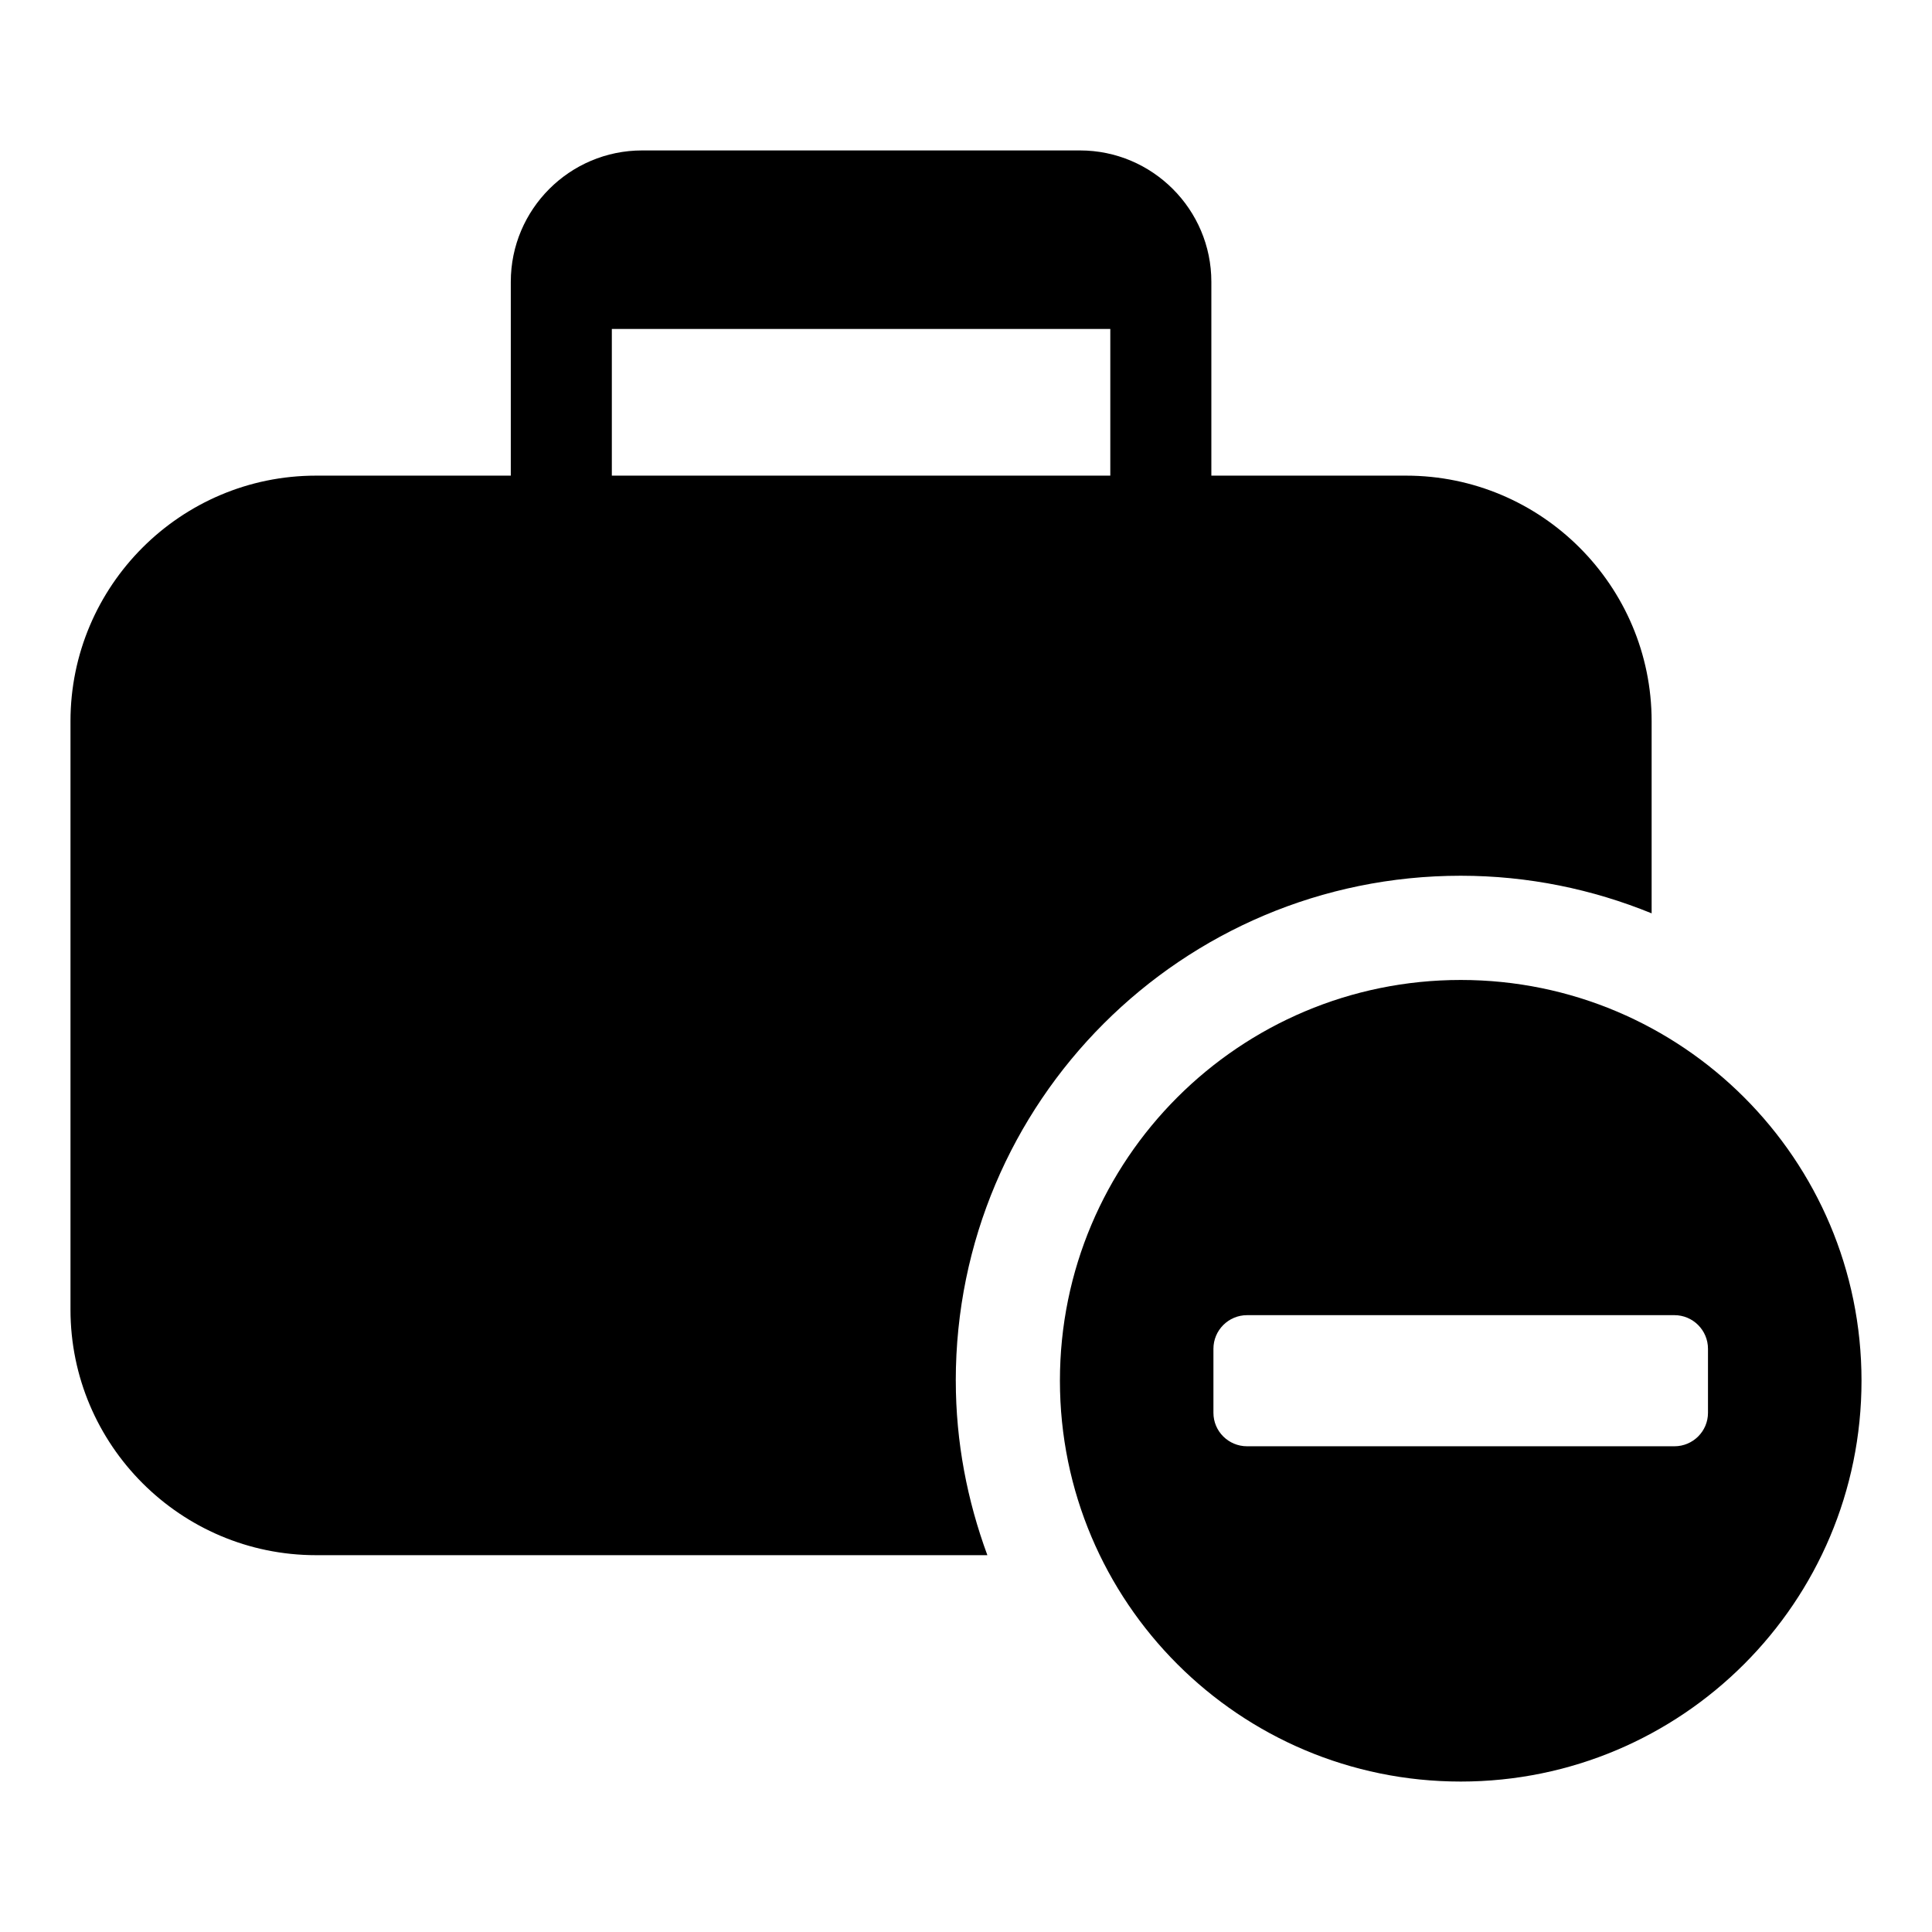
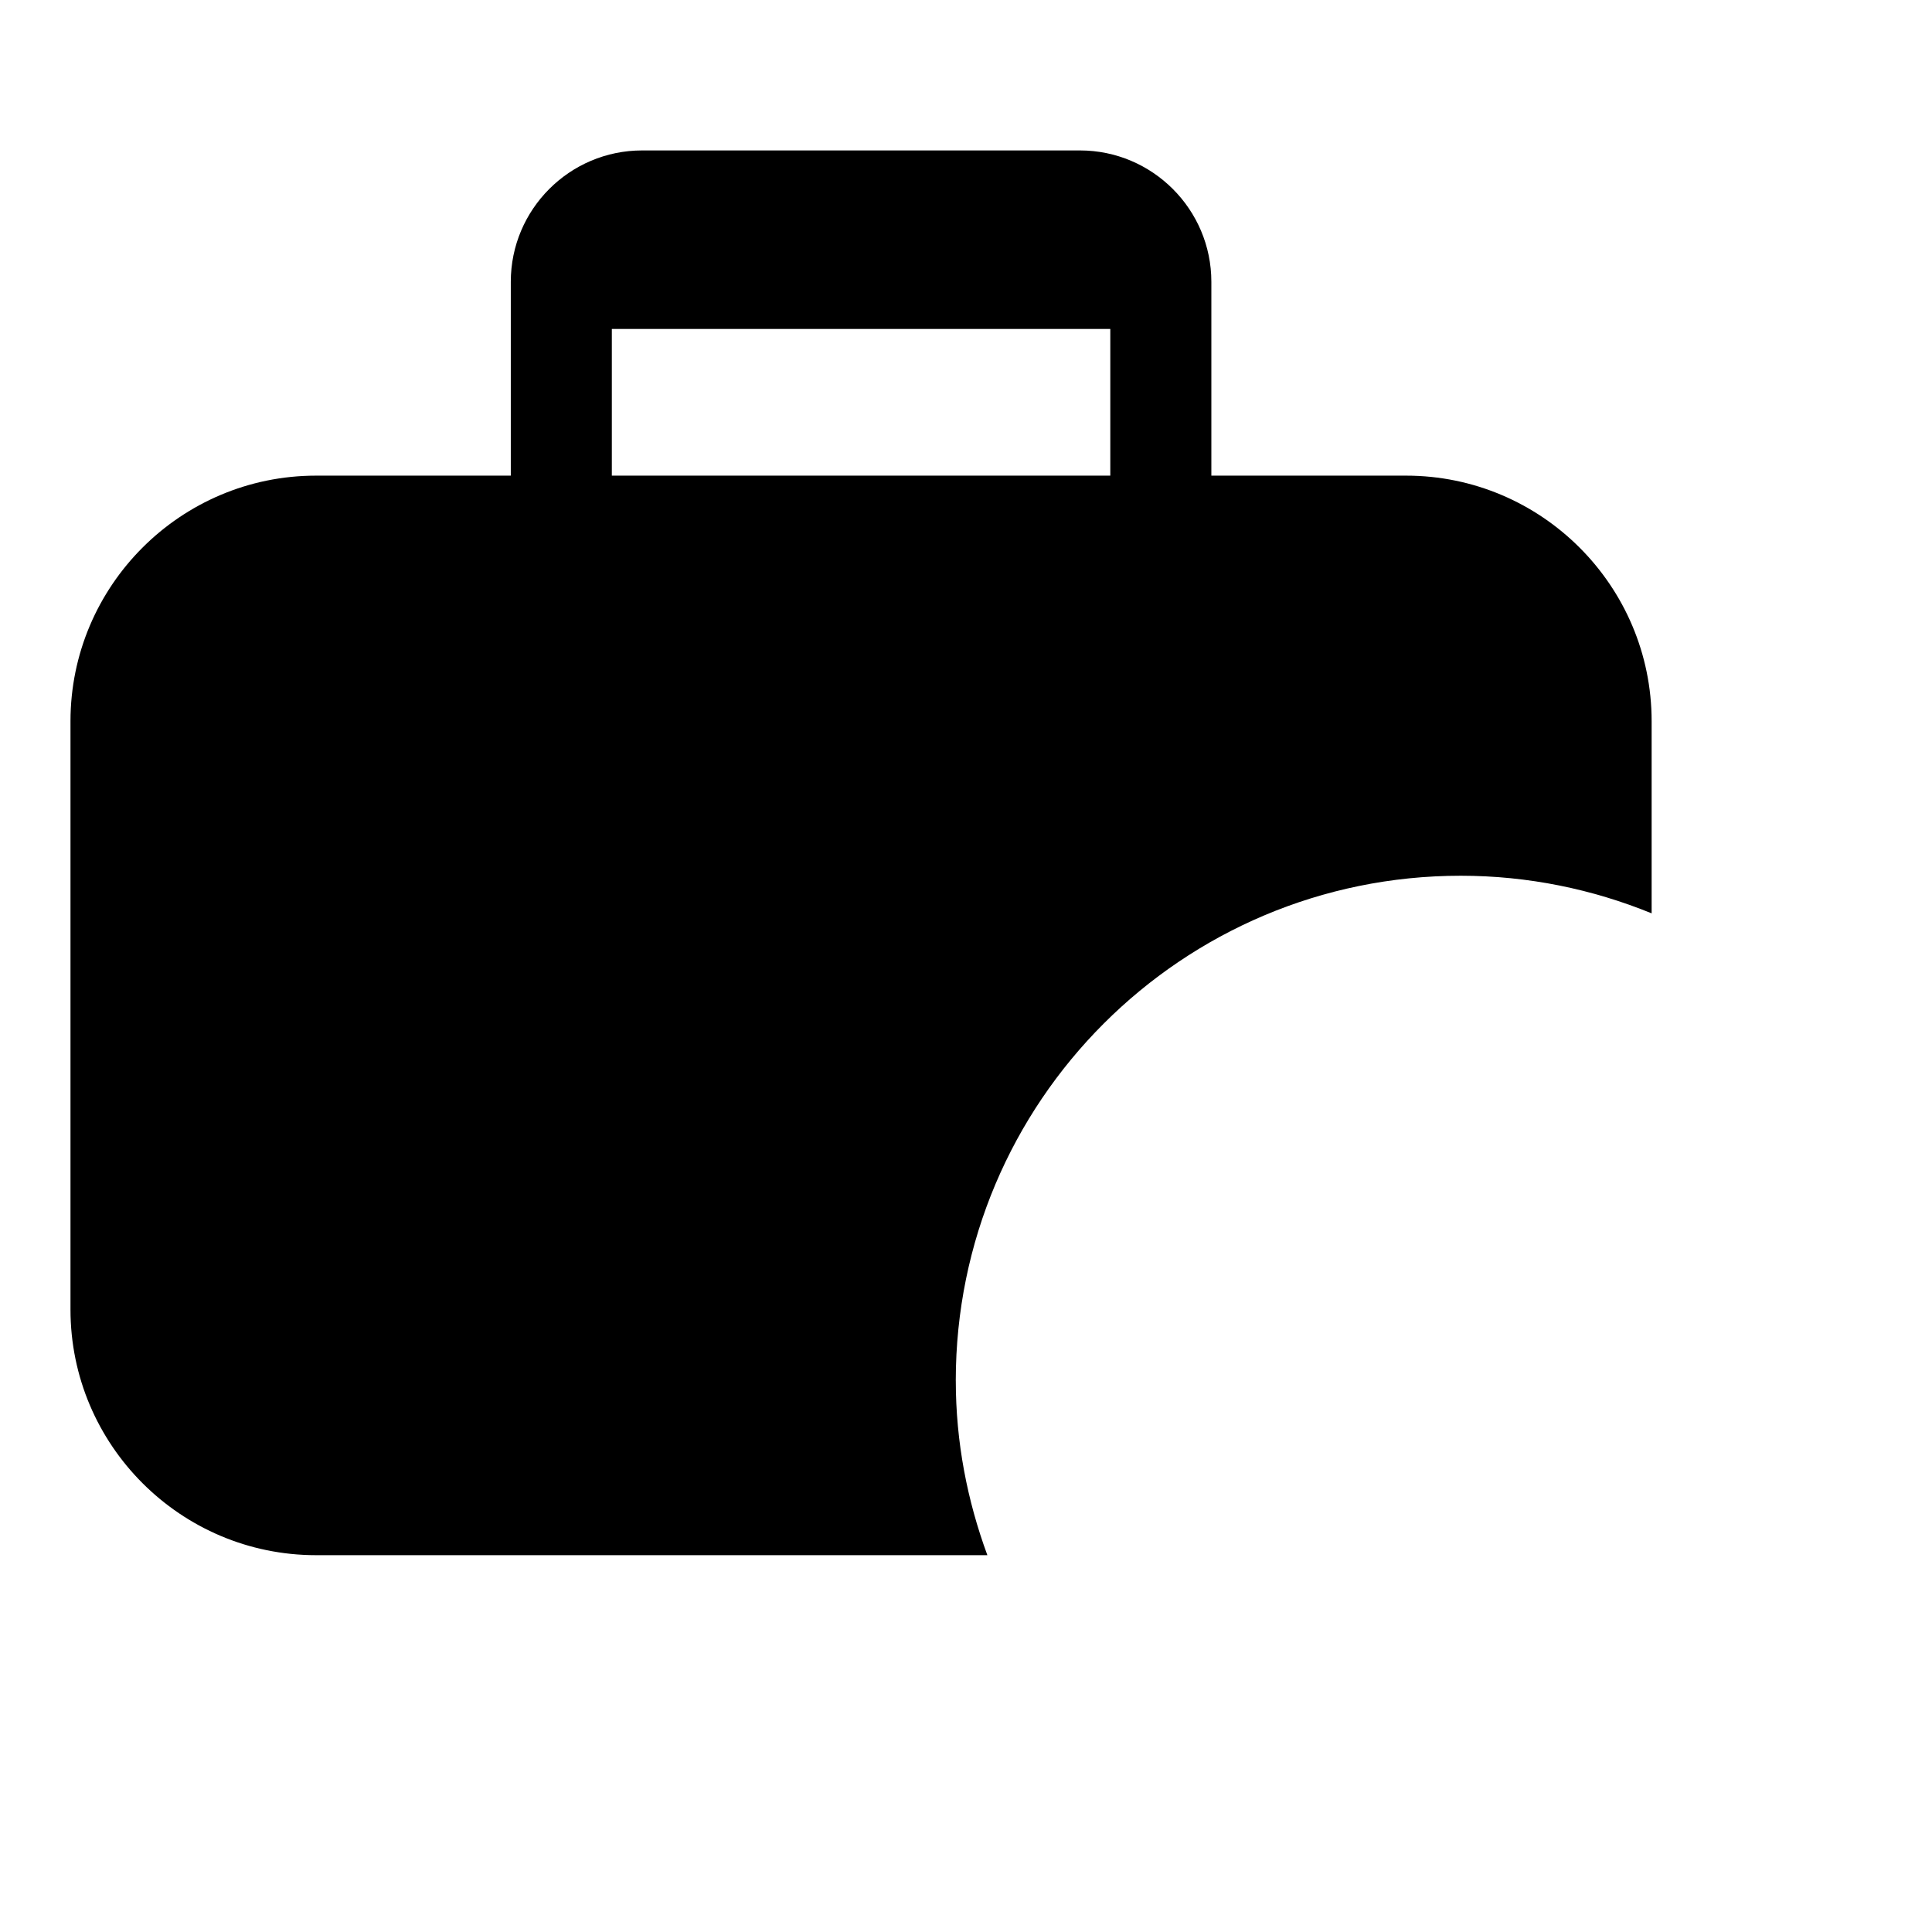
<svg xmlns="http://www.w3.org/2000/svg" fill="#000000" width="800px" height="800px" version="1.1" viewBox="144 144 512 512">
  <g>
    <path d="m397.29 509.9c0-73.91 59.91-133.82 133.82-133.82 17.906 0 34.977 3.59 50.59 9.965v-50.914c0-35.883-29.191-65.082-65.074-65.082h-51.605v-51.371c0-19.195-15.637-34.812-34.824-34.812h-116.02c-19.211 0-34.812 15.617-34.812 34.812v51.371h-51.613c-35.883 0-65.074 29.199-65.074 65.082v155.92c0 35.875 29.191 65.086 65.074 65.086h177.91c-5.32-14.441-8.367-29.961-8.367-46.238zm-91.148-278.72h132.1v38.871h-132.1z" />
-     <path d="m531.11 403.7c-58.66 0-106.22 47.543-106.22 106.2s47.559 106.23 106.22 106.23c58.648 0 106.21-47.57 106.21-106.23s-47.566-106.2-106.21-106.2zm65.523 114.71c0 4.898-3.992 8.867-8.891 8.867h-113.25c-4.934 0-8.922-3.969-8.922-8.867v-16.961c0-4.926 3.992-8.918 8.922-8.918h113.25c4.898 0 8.891 3.992 8.891 8.918z" />
  </g>
</svg>